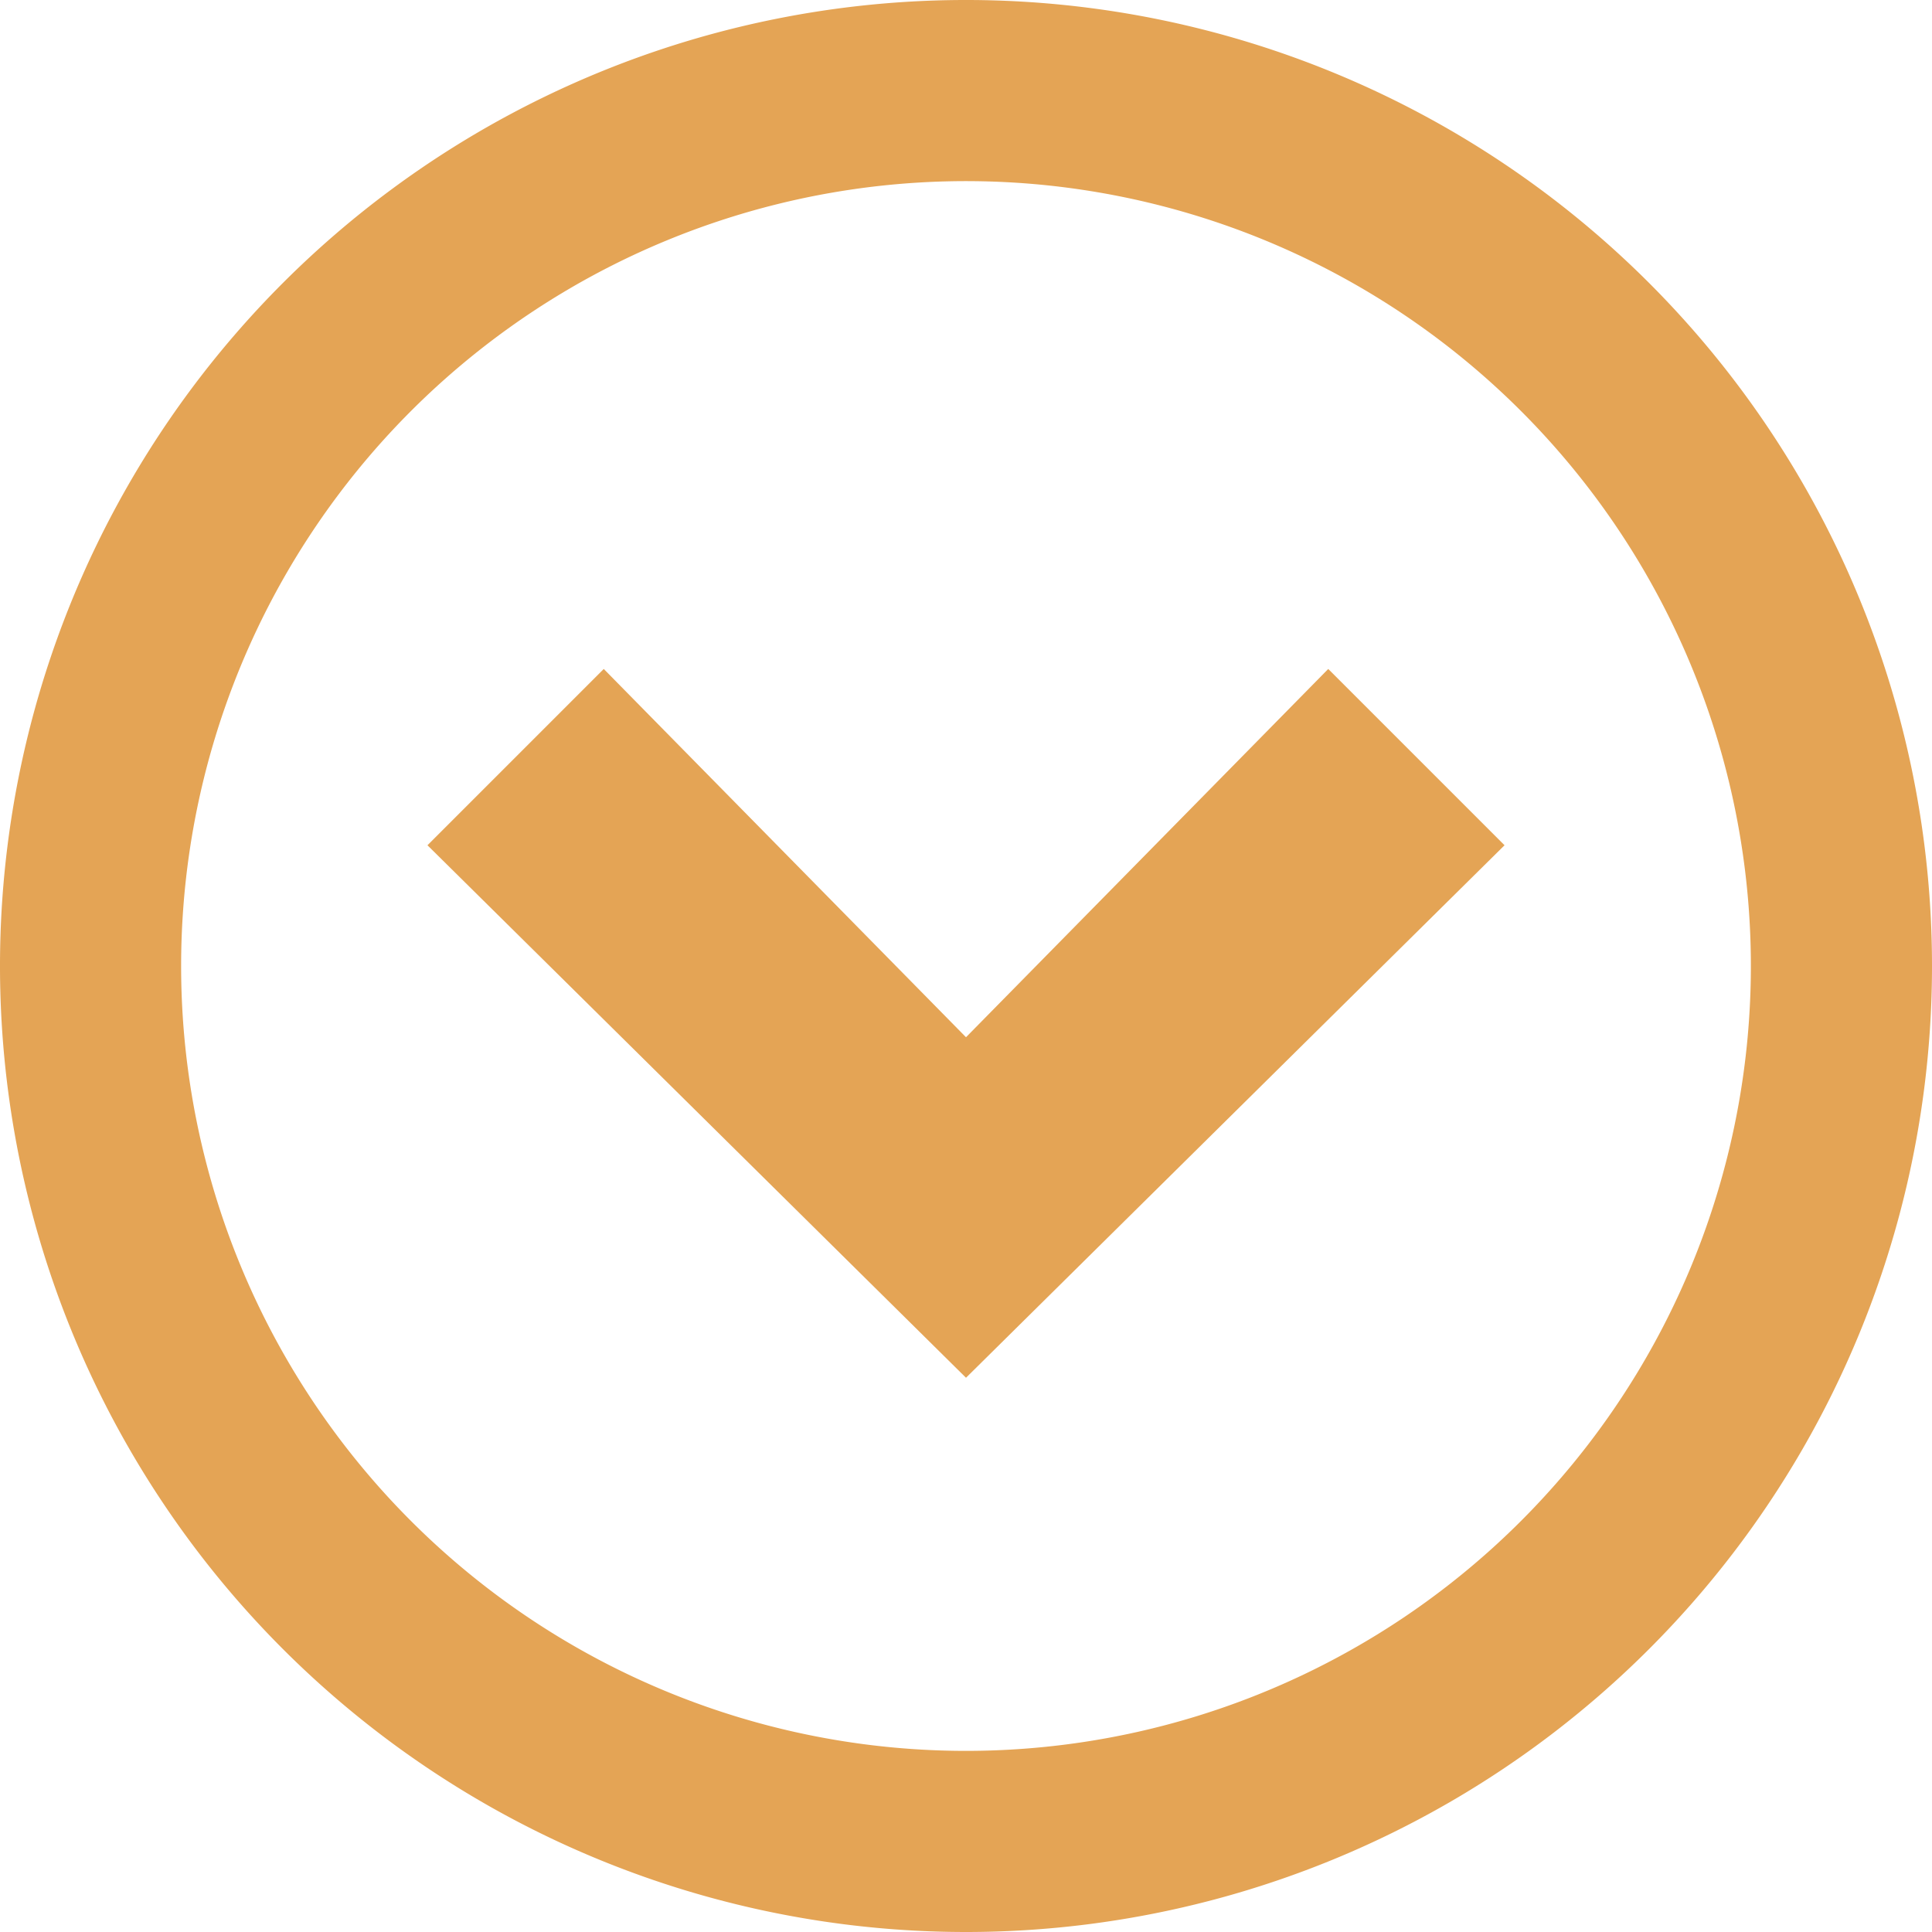
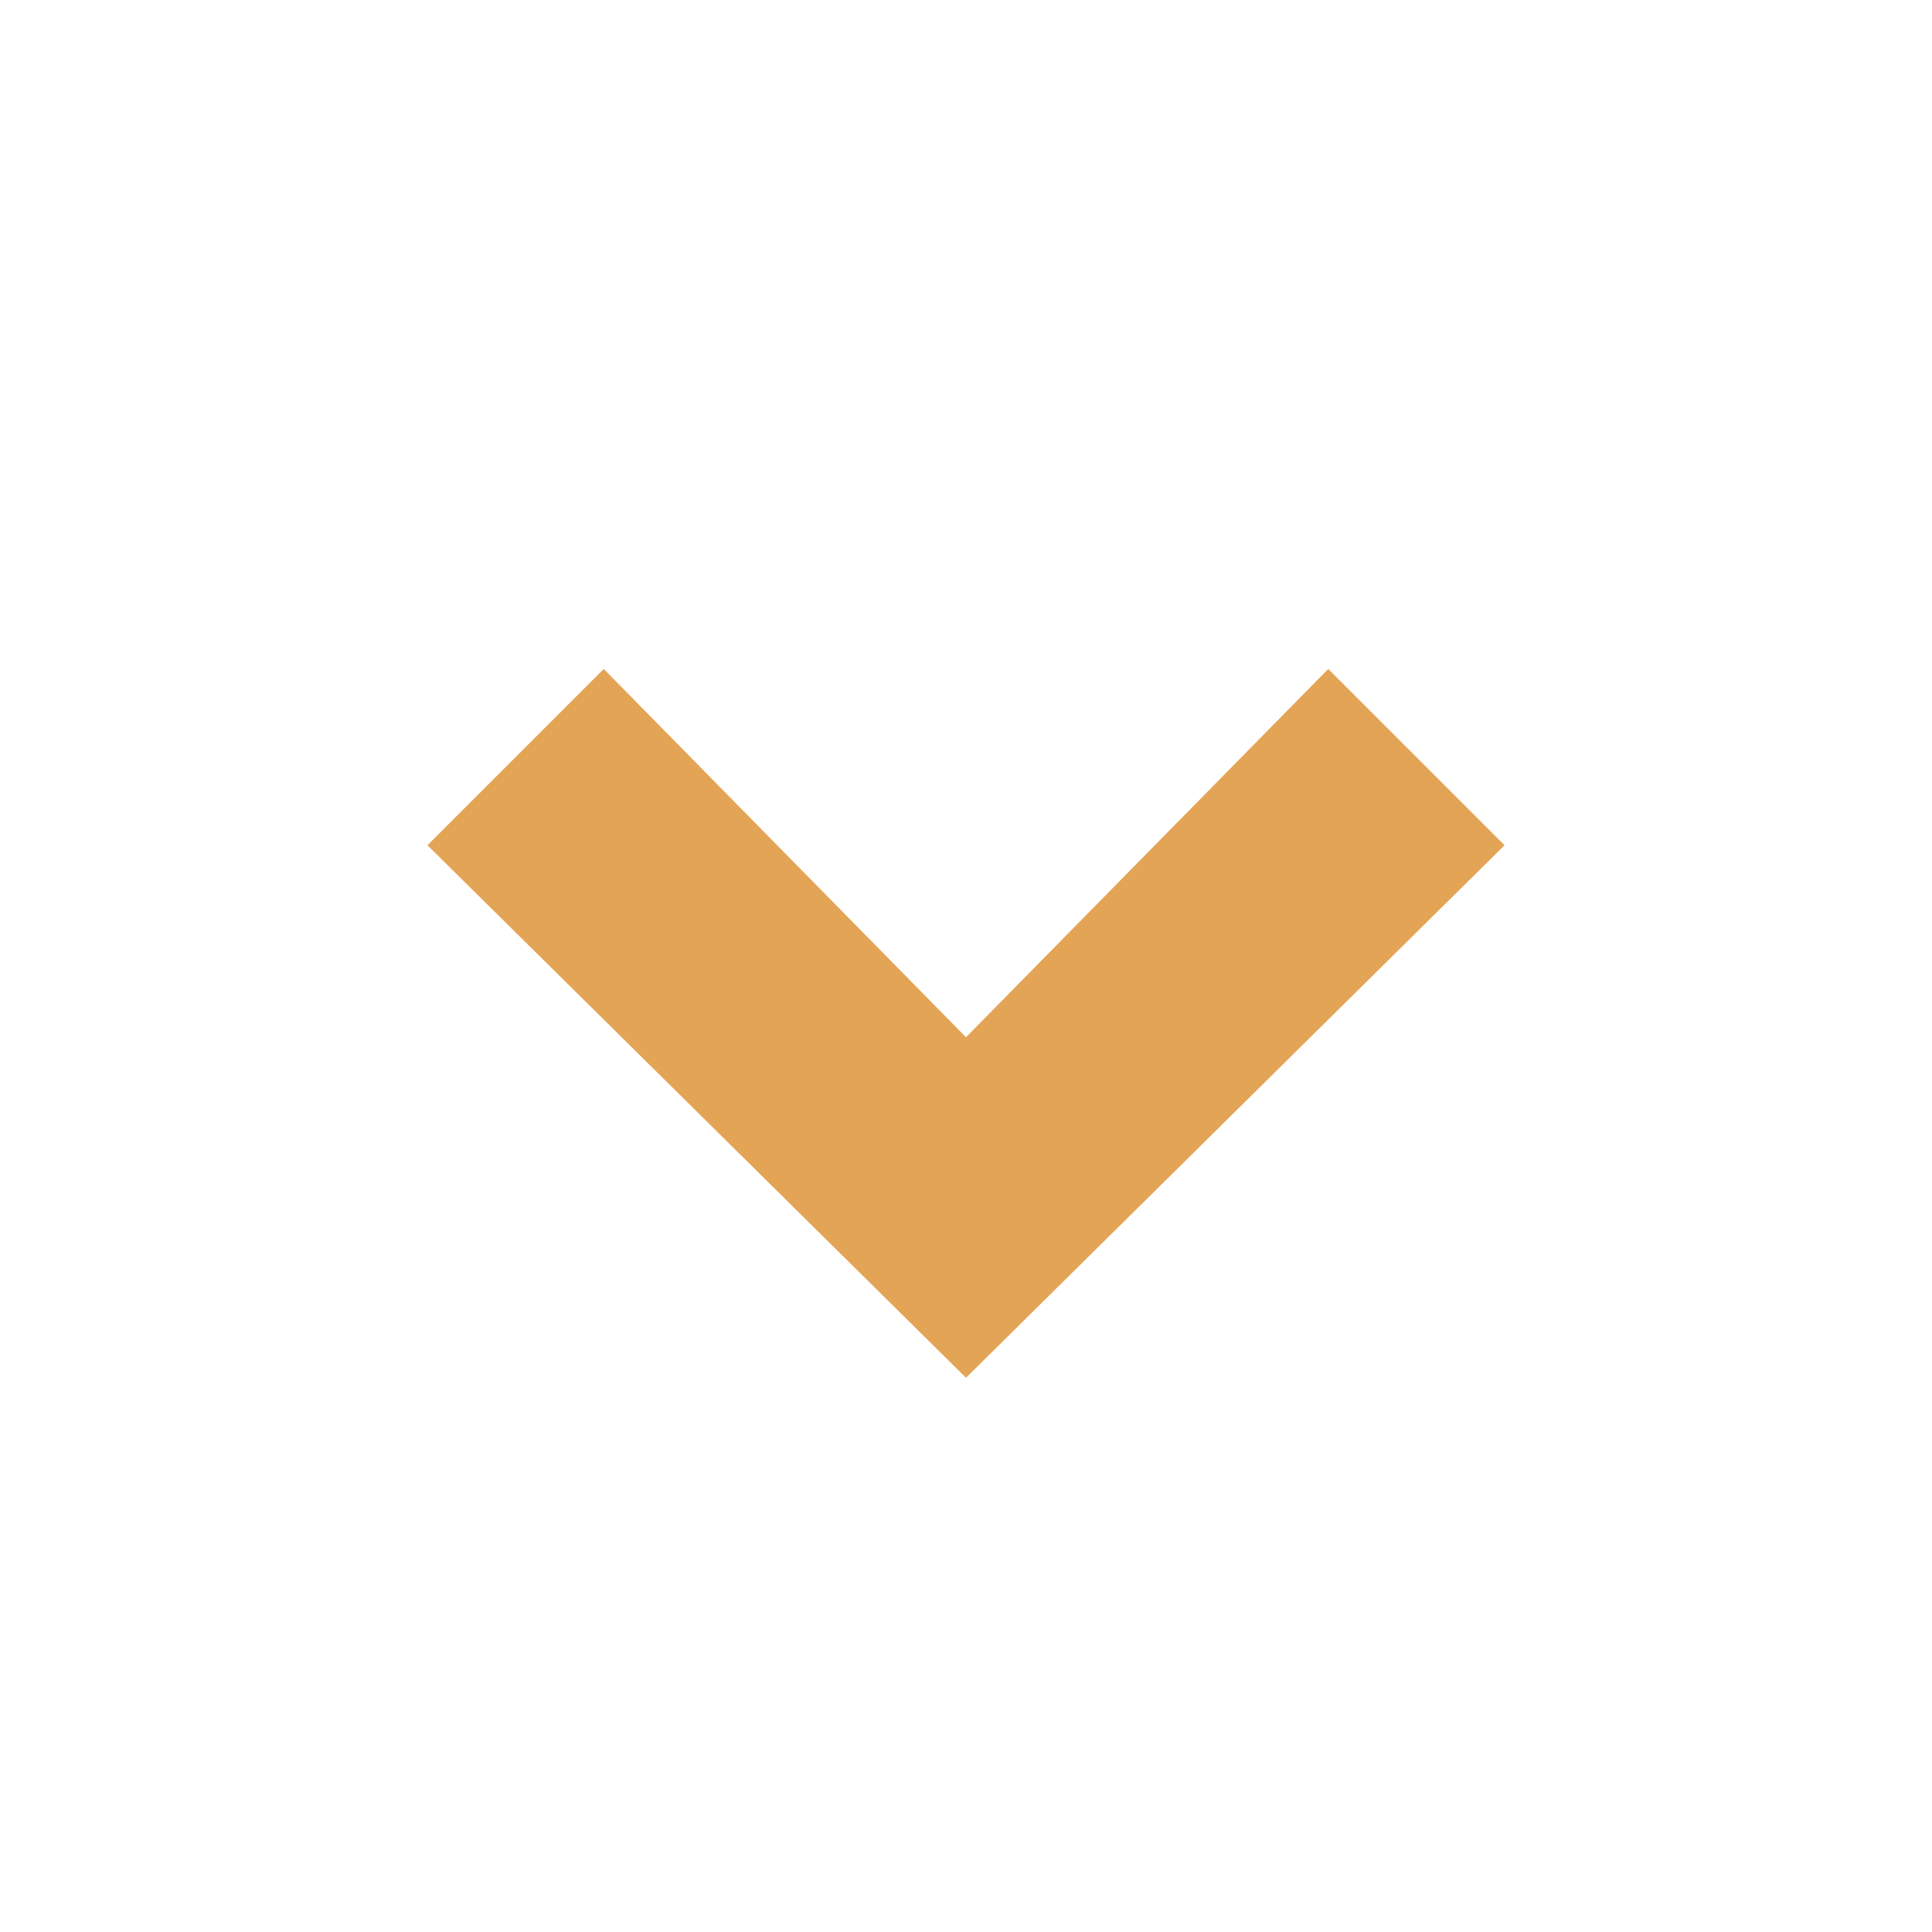
<svg xmlns="http://www.w3.org/2000/svg" viewBox="0 0 16 16">
  <defs>
    <style>.cls-1{fill:#E4A455;}</style>
  </defs>
  <g id="Calque_2" data-name="Calque 2">
    <g id="rdv">
-       <path class="cls-1" d="M16,8a8,8,0,1,0-8,8A8,8,0,0,0,16,8ZM1.5,8A6.5,6.5,0,1,1,8,14.5,6.5,6.5,0,0,1,1.5,8Z" />
      <path class="cls-1" d="M5,5.54,3.54,7,8,11.41,12.46,7,11,5.54,8,8.59Z" />
    </g>
  </g>
</svg>